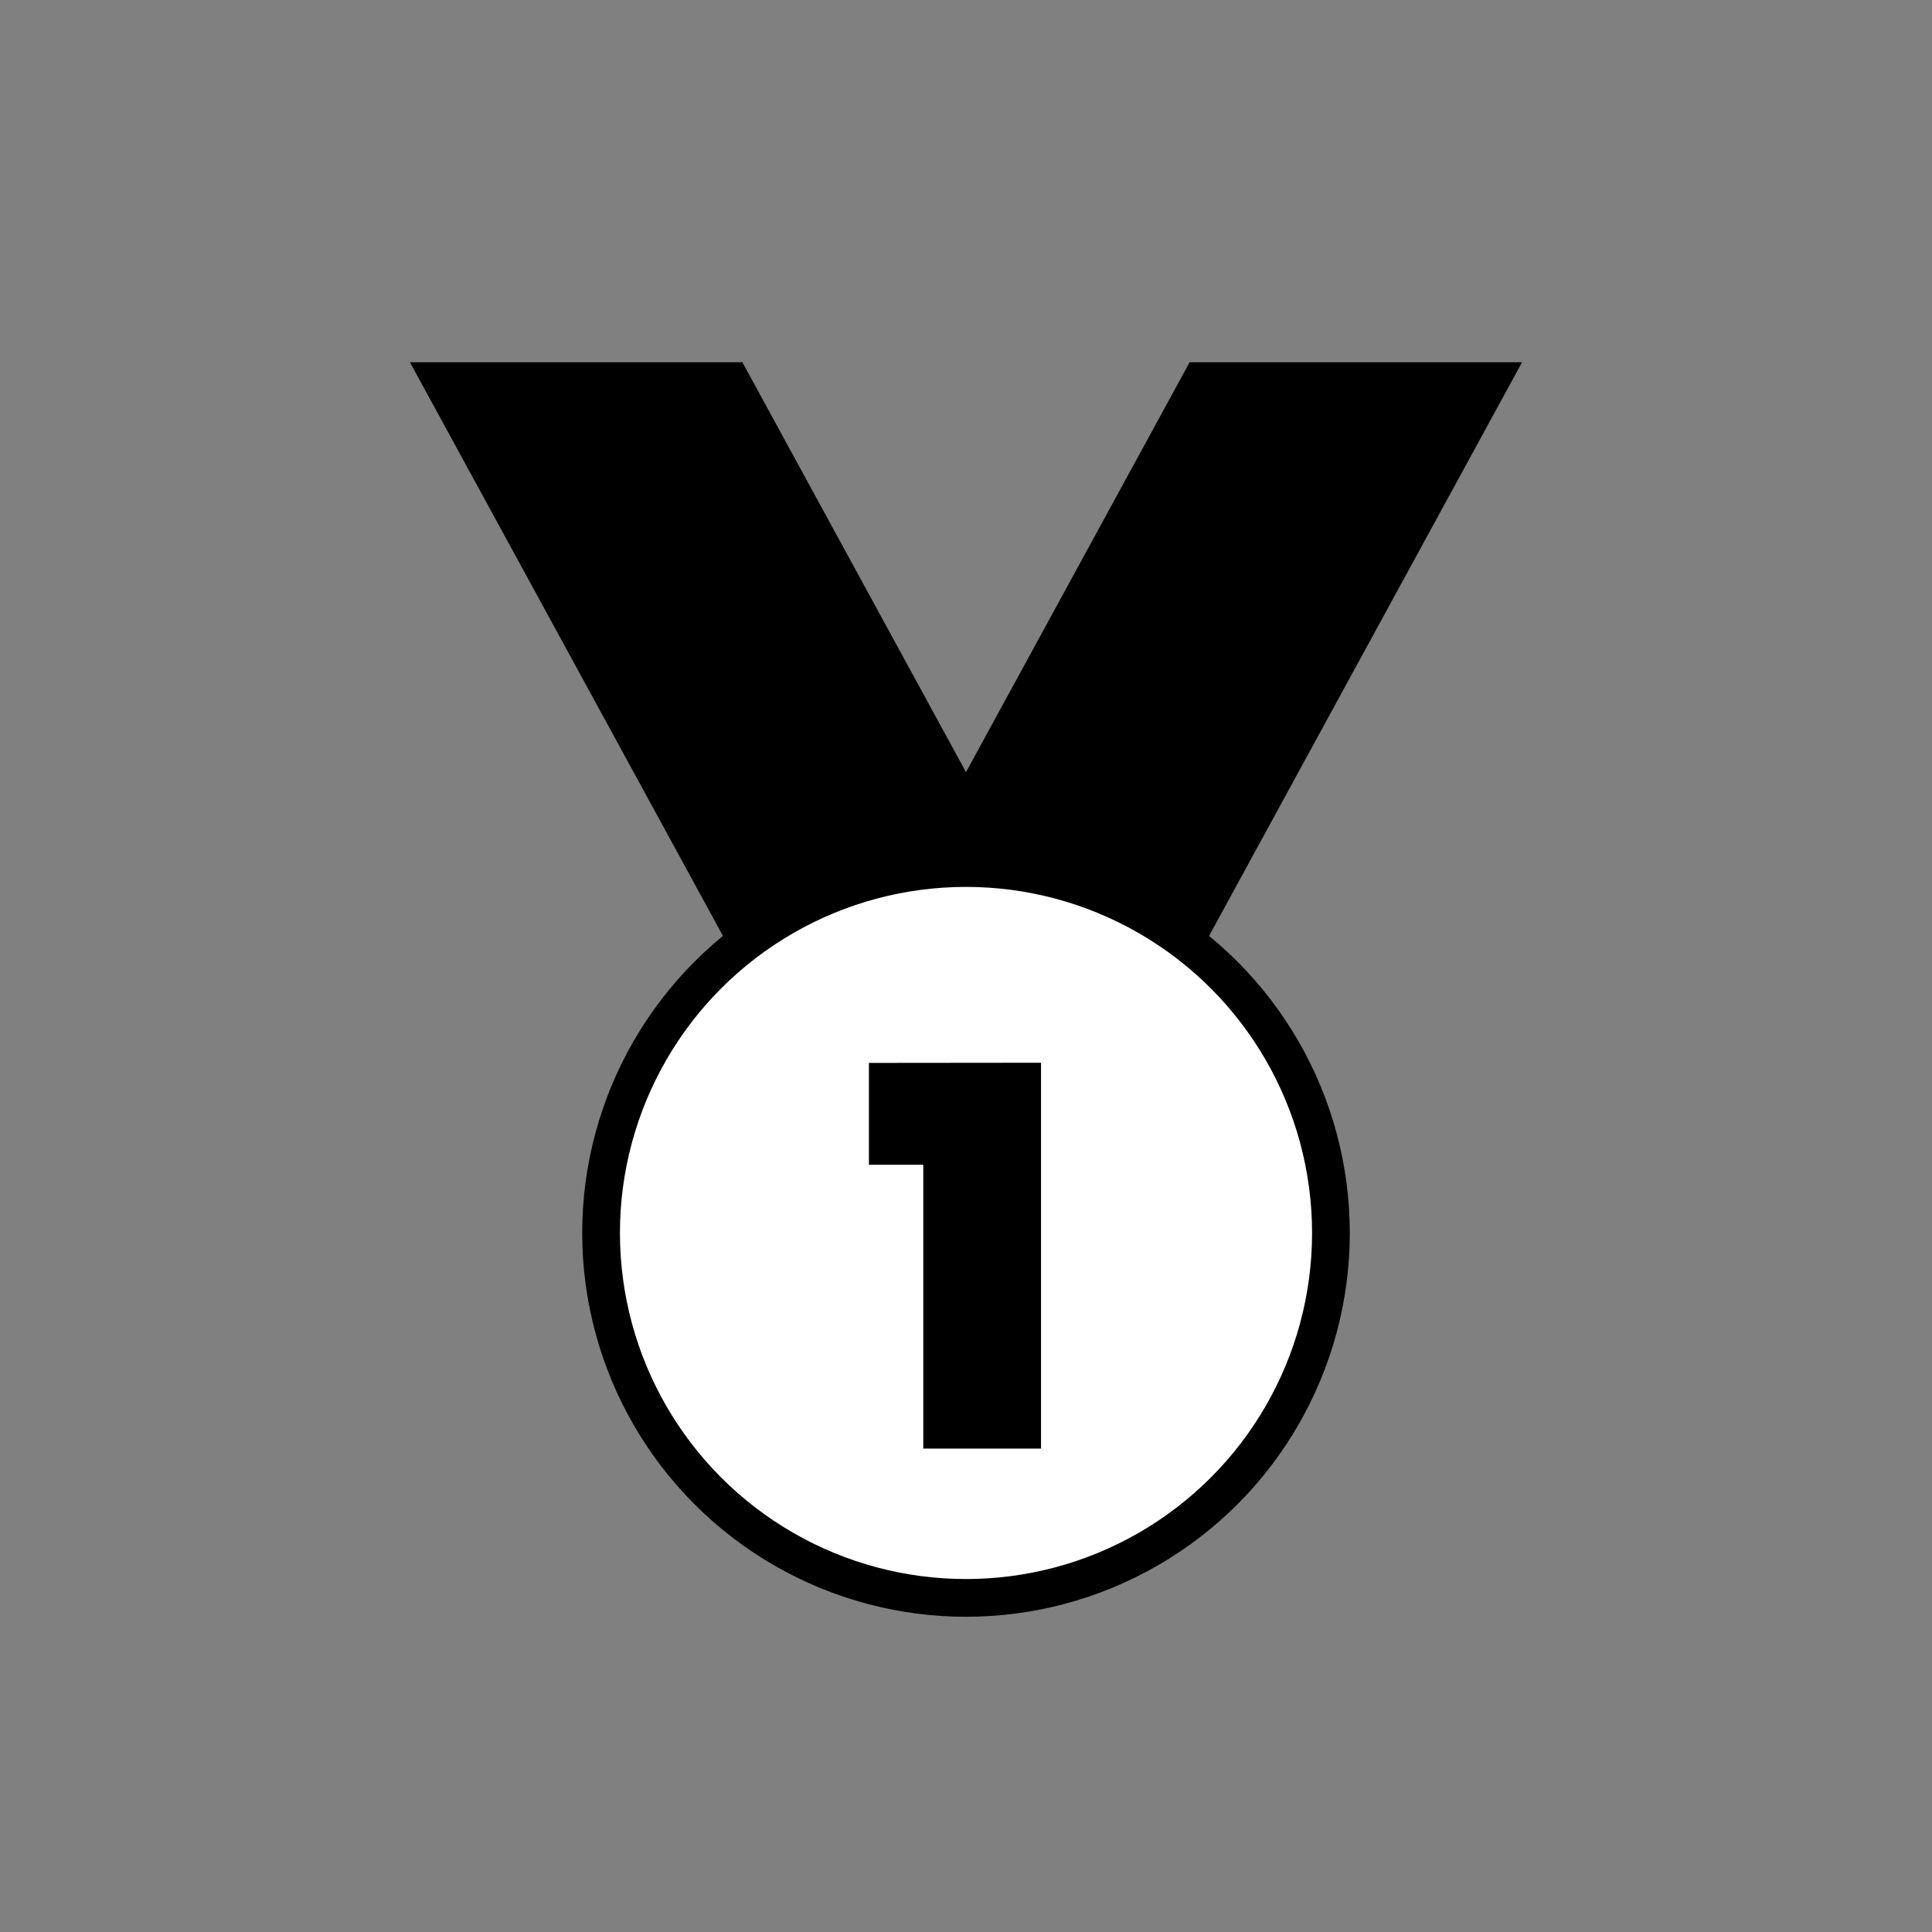
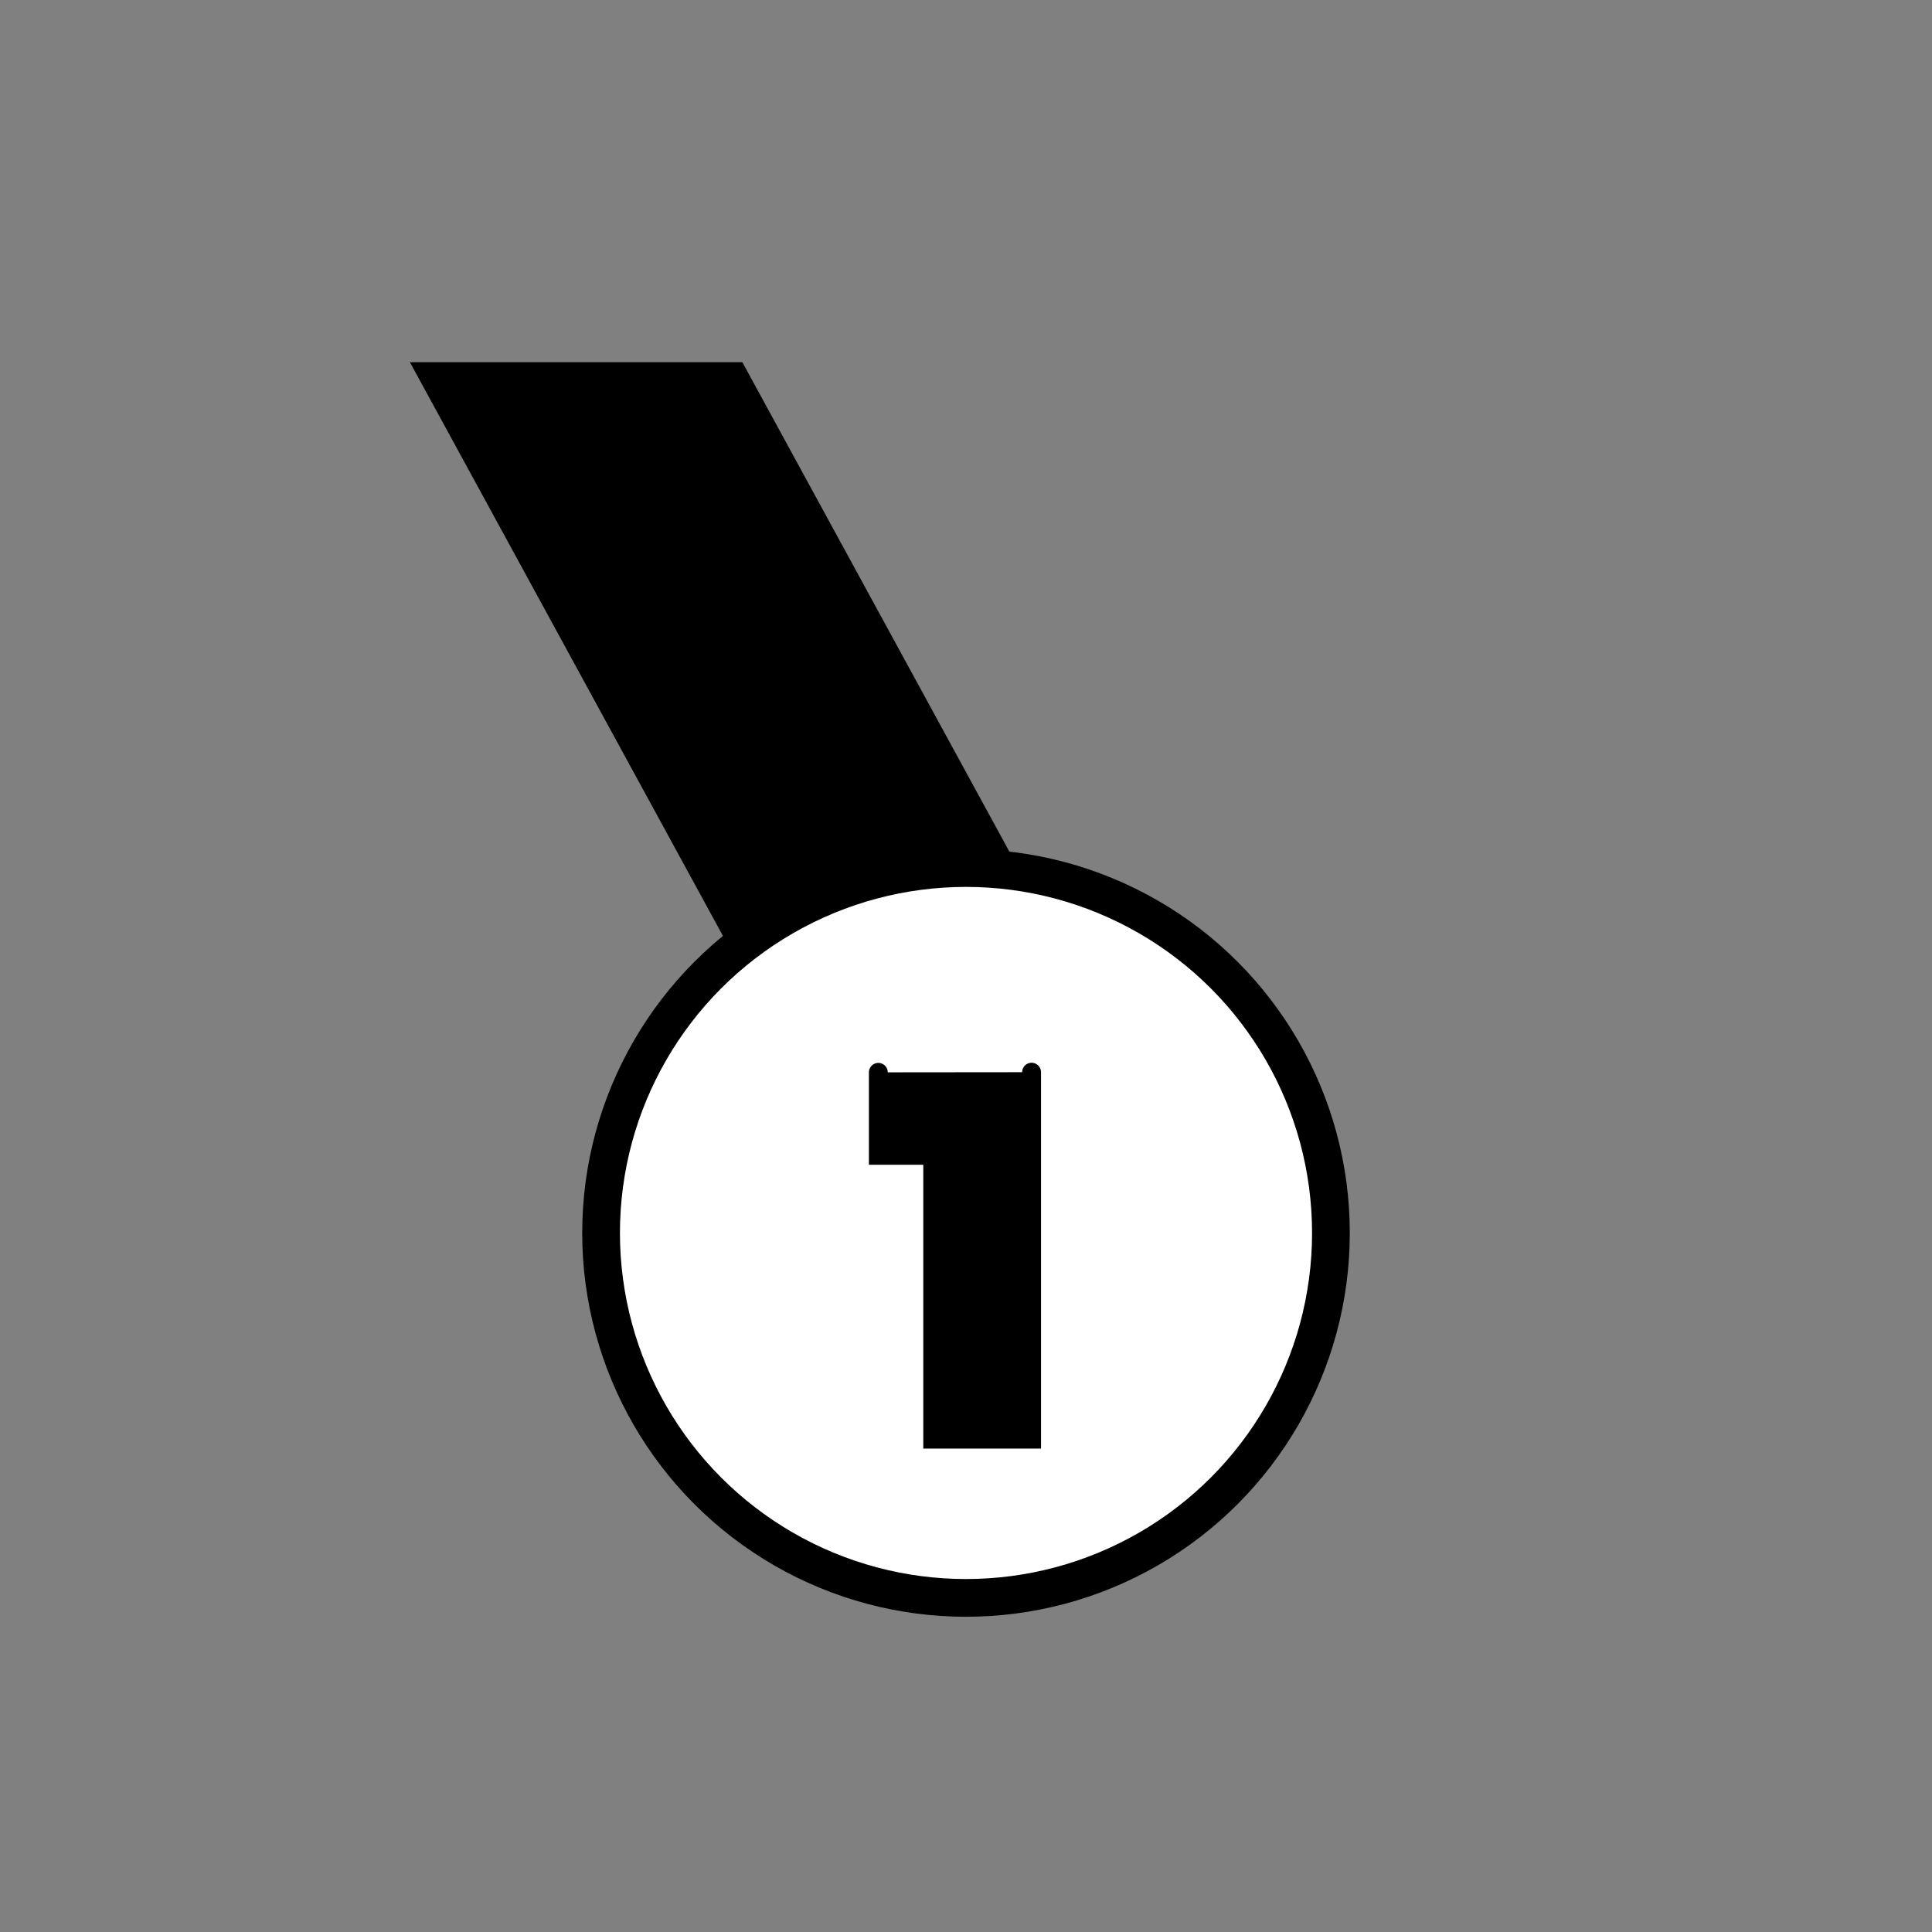
<svg xmlns="http://www.w3.org/2000/svg" id="icon" viewBox="0 0 512 512">
  <rect x="0" y="0" width="512" height="512" fill="#808080" stroke="none" />
  <defs>
    <style>.cls-1{fill:#35454b;}.cls-1,.cls-2,.cls-3{stroke:#526b77;stroke-linejoin:round;}.cls-1,.cls-2{stroke-width:10px;}.cls-2{fill:#daa748;}.cls-3{fill:#f3e2af;stroke-linecap:round;stroke-width:5px;}</style>
  </defs>
  <title />
-   <polygon points="237.19 249.54 313.89 249.54 394.94 101 318.23 101 237.19 249.54" stroke="#000000" stroke-width="10px" stroke-linecap="butt" original-stroke="#526b77" fill="#000000" opacity="1" original-fill="#35454b" />
  <polygon points="274.81 249.54 198.11 249.54 117.06 101 193.77 101 274.81 249.54" stroke="#000000" stroke-width="10px" stroke-linecap="butt" original-stroke="#526b77" fill="#000000" opacity="1" original-fill="#35454b" />
  <circle cx="256" cy="326.75" r="96.71" stroke="#000000" stroke-width="10px" stroke-linecap="butt" original-stroke="#526b77" fill="#ffffff" opacity="1" original-fill="#daa748" />
-   <path d="M273.38,284.14v97.25h-26.2V306.18H232.77v-22Z" stroke="#000000" stroke-width="5px" stroke-linecap="round" original-stroke="#526b77" fill="#000000" opacity="1" original-fill="#f3e2af" />
+   <path d="M273.38,284.14v97.25h-26.2V306.18H232.77v-22" stroke="#000000" stroke-width="5px" stroke-linecap="round" original-stroke="#526b77" fill="#000000" opacity="1" original-fill="#f3e2af" />
</svg>